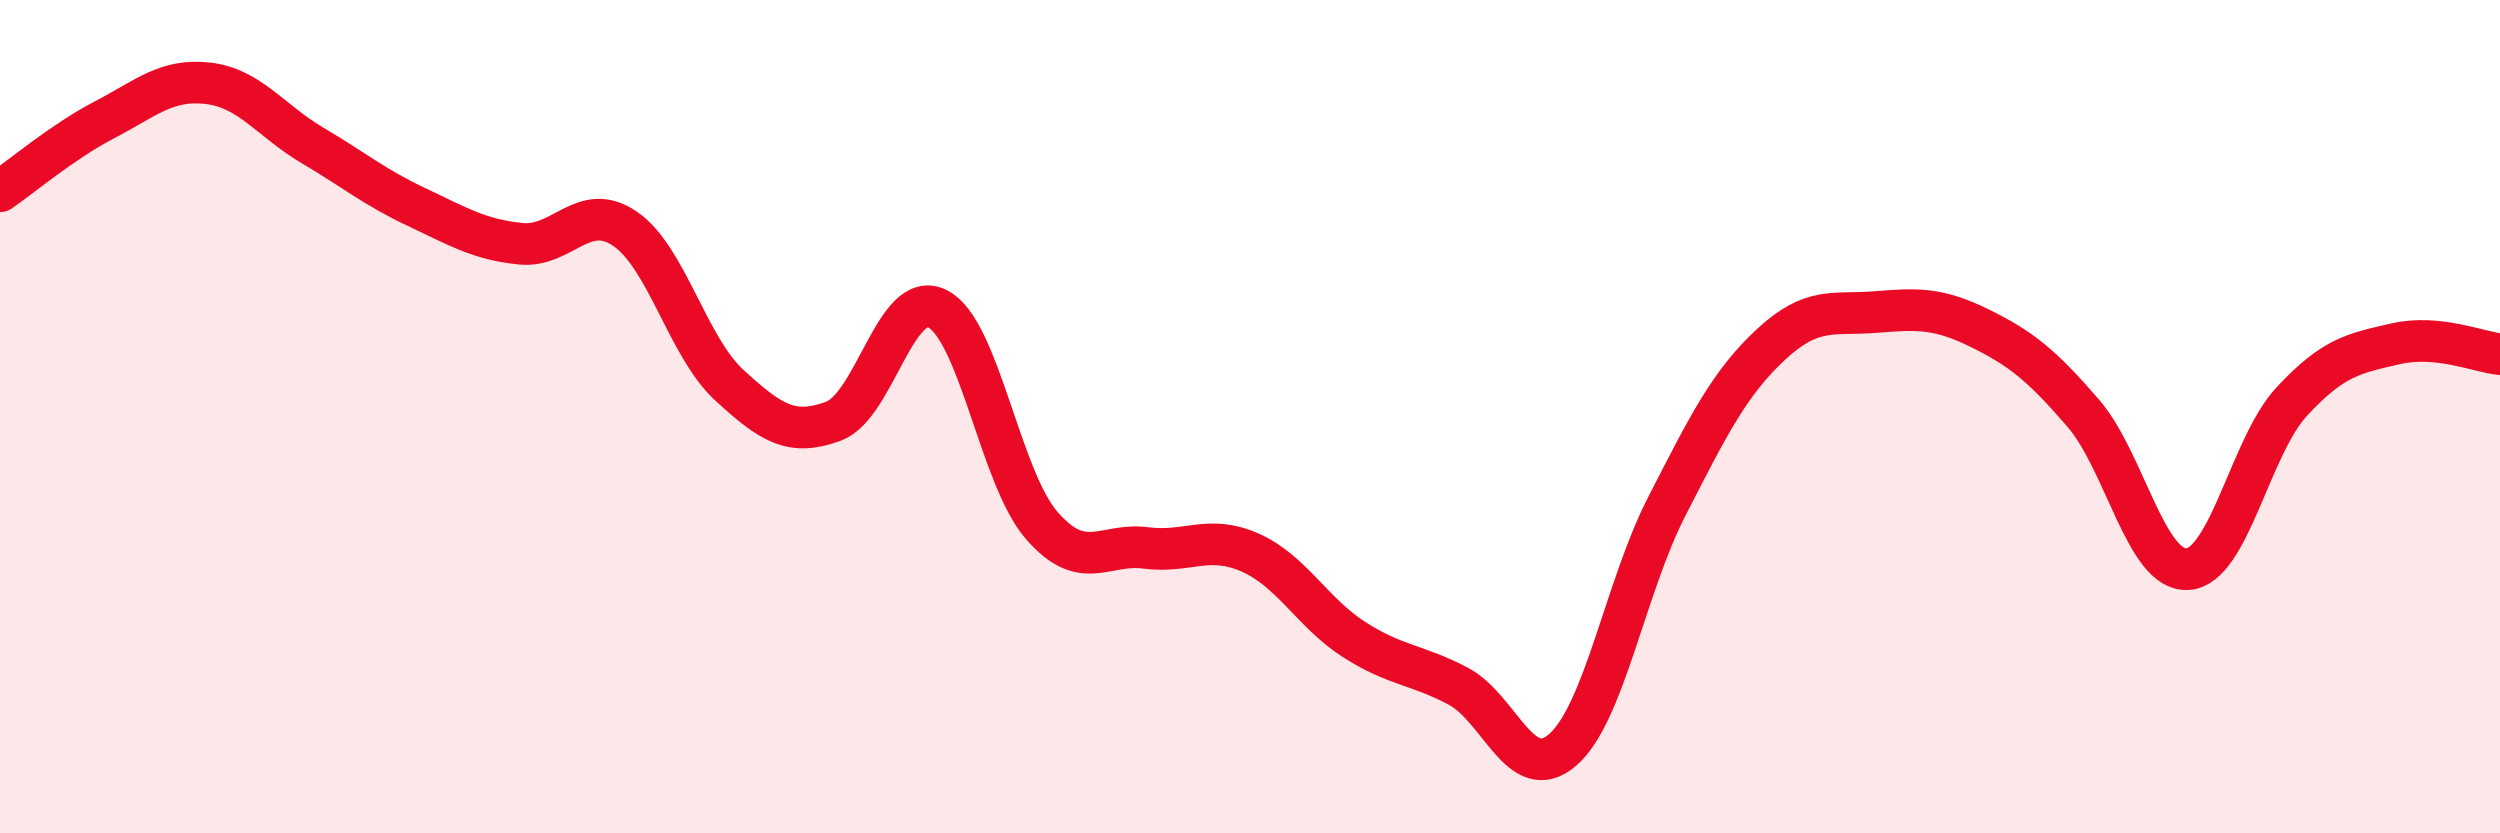
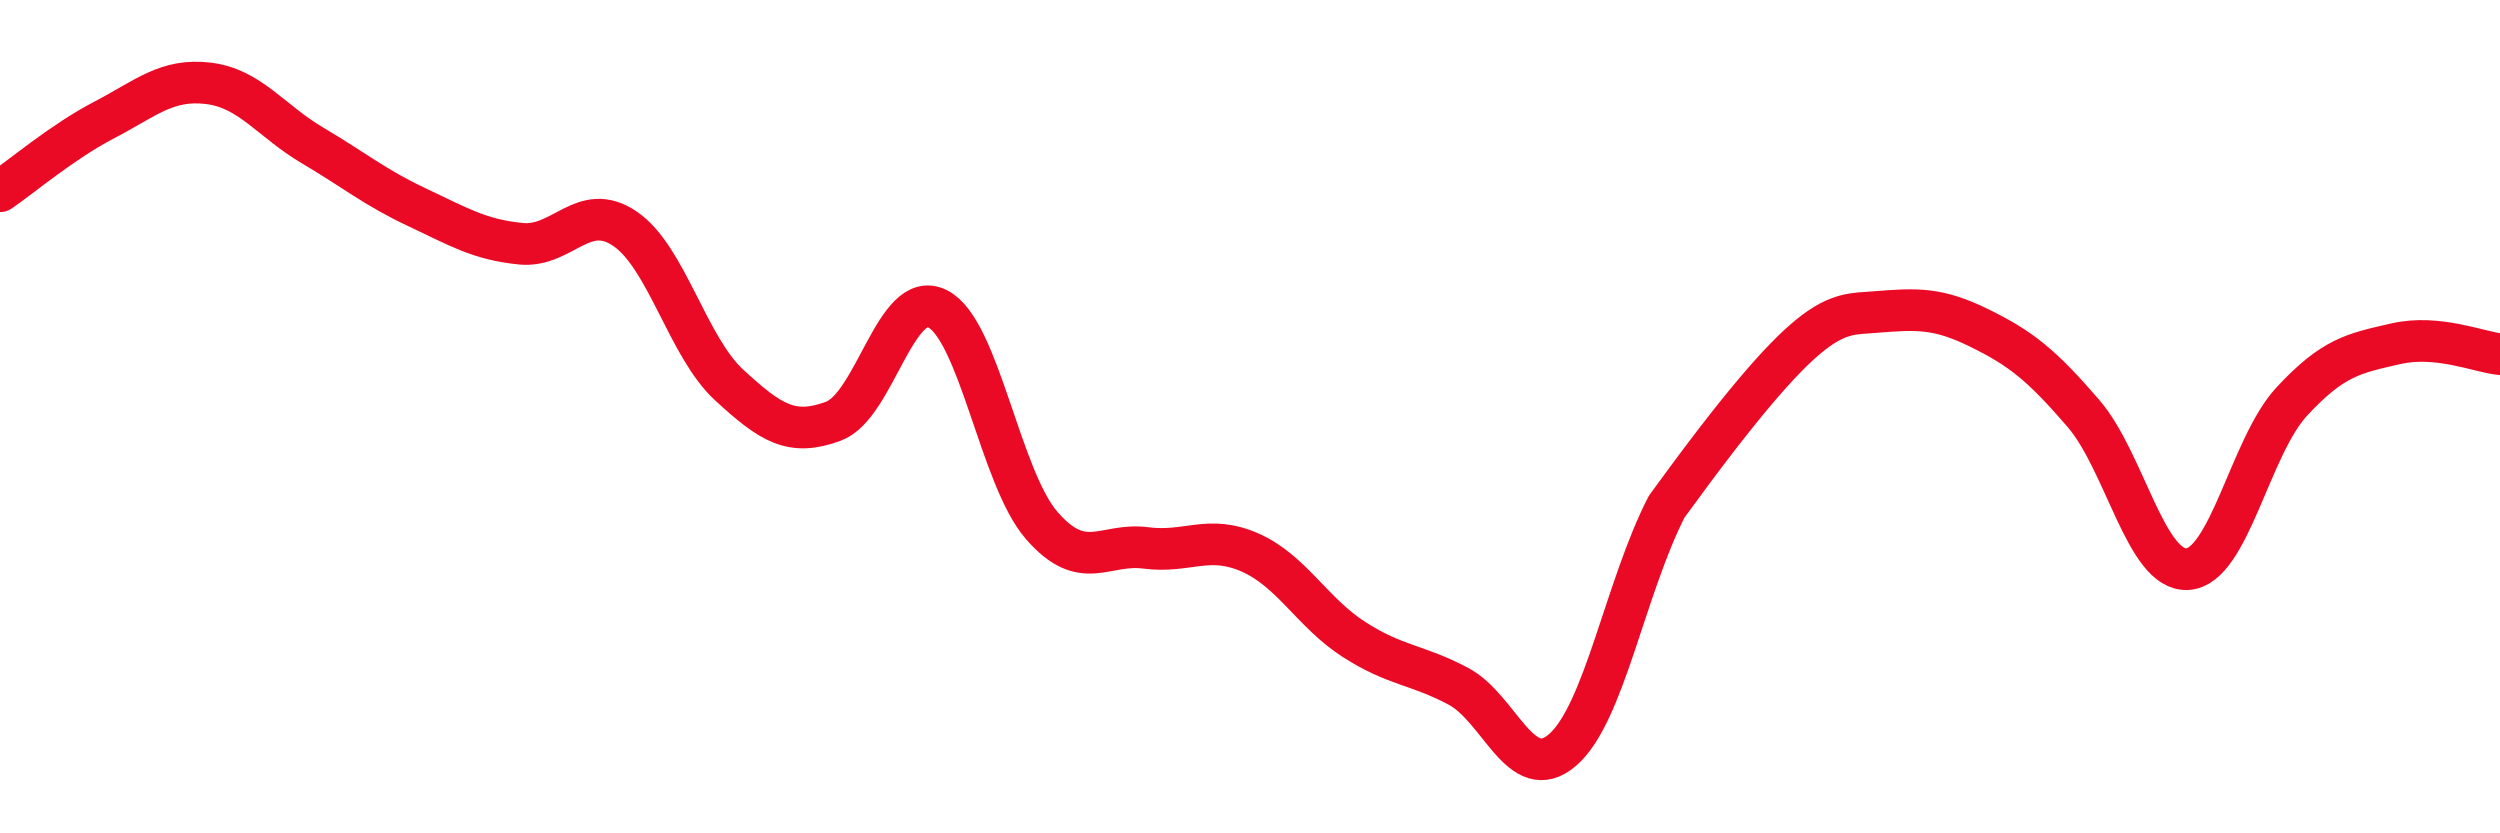
<svg xmlns="http://www.w3.org/2000/svg" width="60" height="20" viewBox="0 0 60 20">
-   <path d="M 0,4.59 C 0.5,4.25 1.5,3.4 2.5,2.88 C 3.5,2.36 4,1.88 5,2 C 6,2.12 6.5,2.9 7.5,3.49 C 8.5,4.08 9,4.5 10,4.97 C 11,5.44 11.5,5.75 12.5,5.85 C 13.5,5.95 14,4.81 15,5.49 C 16,6.17 16.5,8.32 17.5,9.24 C 18.5,10.16 19,10.48 20,10.11 C 21,9.74 21.5,6.91 22.5,7.41 C 23.5,7.91 24,11.46 25,12.61 C 26,13.76 26.5,13.02 27.5,13.15 C 28.5,13.28 29,12.82 30,13.26 C 31,13.7 31.5,14.71 32.5,15.35 C 33.5,15.99 34,15.94 35,16.47 C 36,17 36.5,18.86 37.5,18 C 38.5,17.14 39,14.11 40,12.16 C 41,10.21 41.5,9.2 42.5,8.27 C 43.5,7.34 44,7.57 45,7.49 C 46,7.41 46.5,7.38 47.5,7.87 C 48.5,8.36 49,8.76 50,9.92 C 51,11.08 51.5,13.72 52.5,13.66 C 53.5,13.6 54,10.72 55,9.64 C 56,8.56 56.5,8.48 57.5,8.25 C 58.5,8.02 59.5,8.45 60,8.5L60 20L0 20Z" fill="#EB0A25" opacity="0.1" stroke-linecap="round" stroke-linejoin="round" />
-   <path d="M 0,4.59 C 0.5,4.25 1.5,3.4 2.5,2.88 C 3.5,2.36 4,1.88 5,2 C 6,2.12 6.5,2.9 7.5,3.49 C 8.5,4.08 9,4.5 10,4.97 C 11,5.44 11.5,5.75 12.5,5.85 C 13.5,5.95 14,4.81 15,5.49 C 16,6.17 16.5,8.32 17.5,9.24 C 18.5,10.16 19,10.48 20,10.11 C 21,9.74 21.5,6.91 22.5,7.41 C 23.5,7.91 24,11.46 25,12.61 C 26,13.76 26.5,13.02 27.5,13.15 C 28.5,13.28 29,12.82 30,13.26 C 31,13.7 31.5,14.71 32.5,15.35 C 33.5,15.99 34,15.94 35,16.47 C 36,17 36.5,18.86 37.5,18 C 38.5,17.14 39,14.11 40,12.16 C 41,10.21 41.5,9.2 42.5,8.27 C 43.5,7.34 44,7.57 45,7.49 C 46,7.41 46.5,7.38 47.5,7.87 C 48.5,8.36 49,8.76 50,9.92 C 51,11.08 51.5,13.72 52.5,13.66 C 53.5,13.6 54,10.72 55,9.64 C 56,8.56 56.5,8.48 57.5,8.25 C 58.5,8.02 59.5,8.45 60,8.5" stroke="#EB0A25" stroke-width="1" fill="none" stroke-linecap="round" stroke-linejoin="round" />
+   <path d="M 0,4.59 C 0.5,4.25 1.5,3.4 2.5,2.88 C 3.5,2.36 4,1.88 5,2 C 6,2.12 6.5,2.9 7.5,3.49 C 8.5,4.08 9,4.5 10,4.97 C 11,5.44 11.5,5.75 12.5,5.85 C 13.5,5.95 14,4.81 15,5.49 C 16,6.17 16.5,8.32 17.5,9.24 C 18.5,10.16 19,10.48 20,10.11 C 21,9.74 21.5,6.91 22.5,7.41 C 23.5,7.91 24,11.46 25,12.61 C 26,13.76 26.5,13.02 27.5,13.15 C 28.5,13.28 29,12.82 30,13.26 C 31,13.7 31.5,14.71 32.5,15.35 C 33.5,15.99 34,15.94 35,16.47 C 36,17 36.5,18.86 37.5,18 C 38.5,17.14 39,14.11 40,12.16 C 43.5,7.34 44,7.57 45,7.49 C 46,7.41 46.5,7.38 47.5,7.87 C 48.5,8.36 49,8.76 50,9.92 C 51,11.08 51.5,13.72 52.5,13.66 C 53.5,13.6 54,10.72 55,9.64 C 56,8.56 56.5,8.48 57.5,8.25 C 58.5,8.02 59.5,8.45 60,8.5" stroke="#EB0A25" stroke-width="1" fill="none" stroke-linecap="round" stroke-linejoin="round" />
</svg>